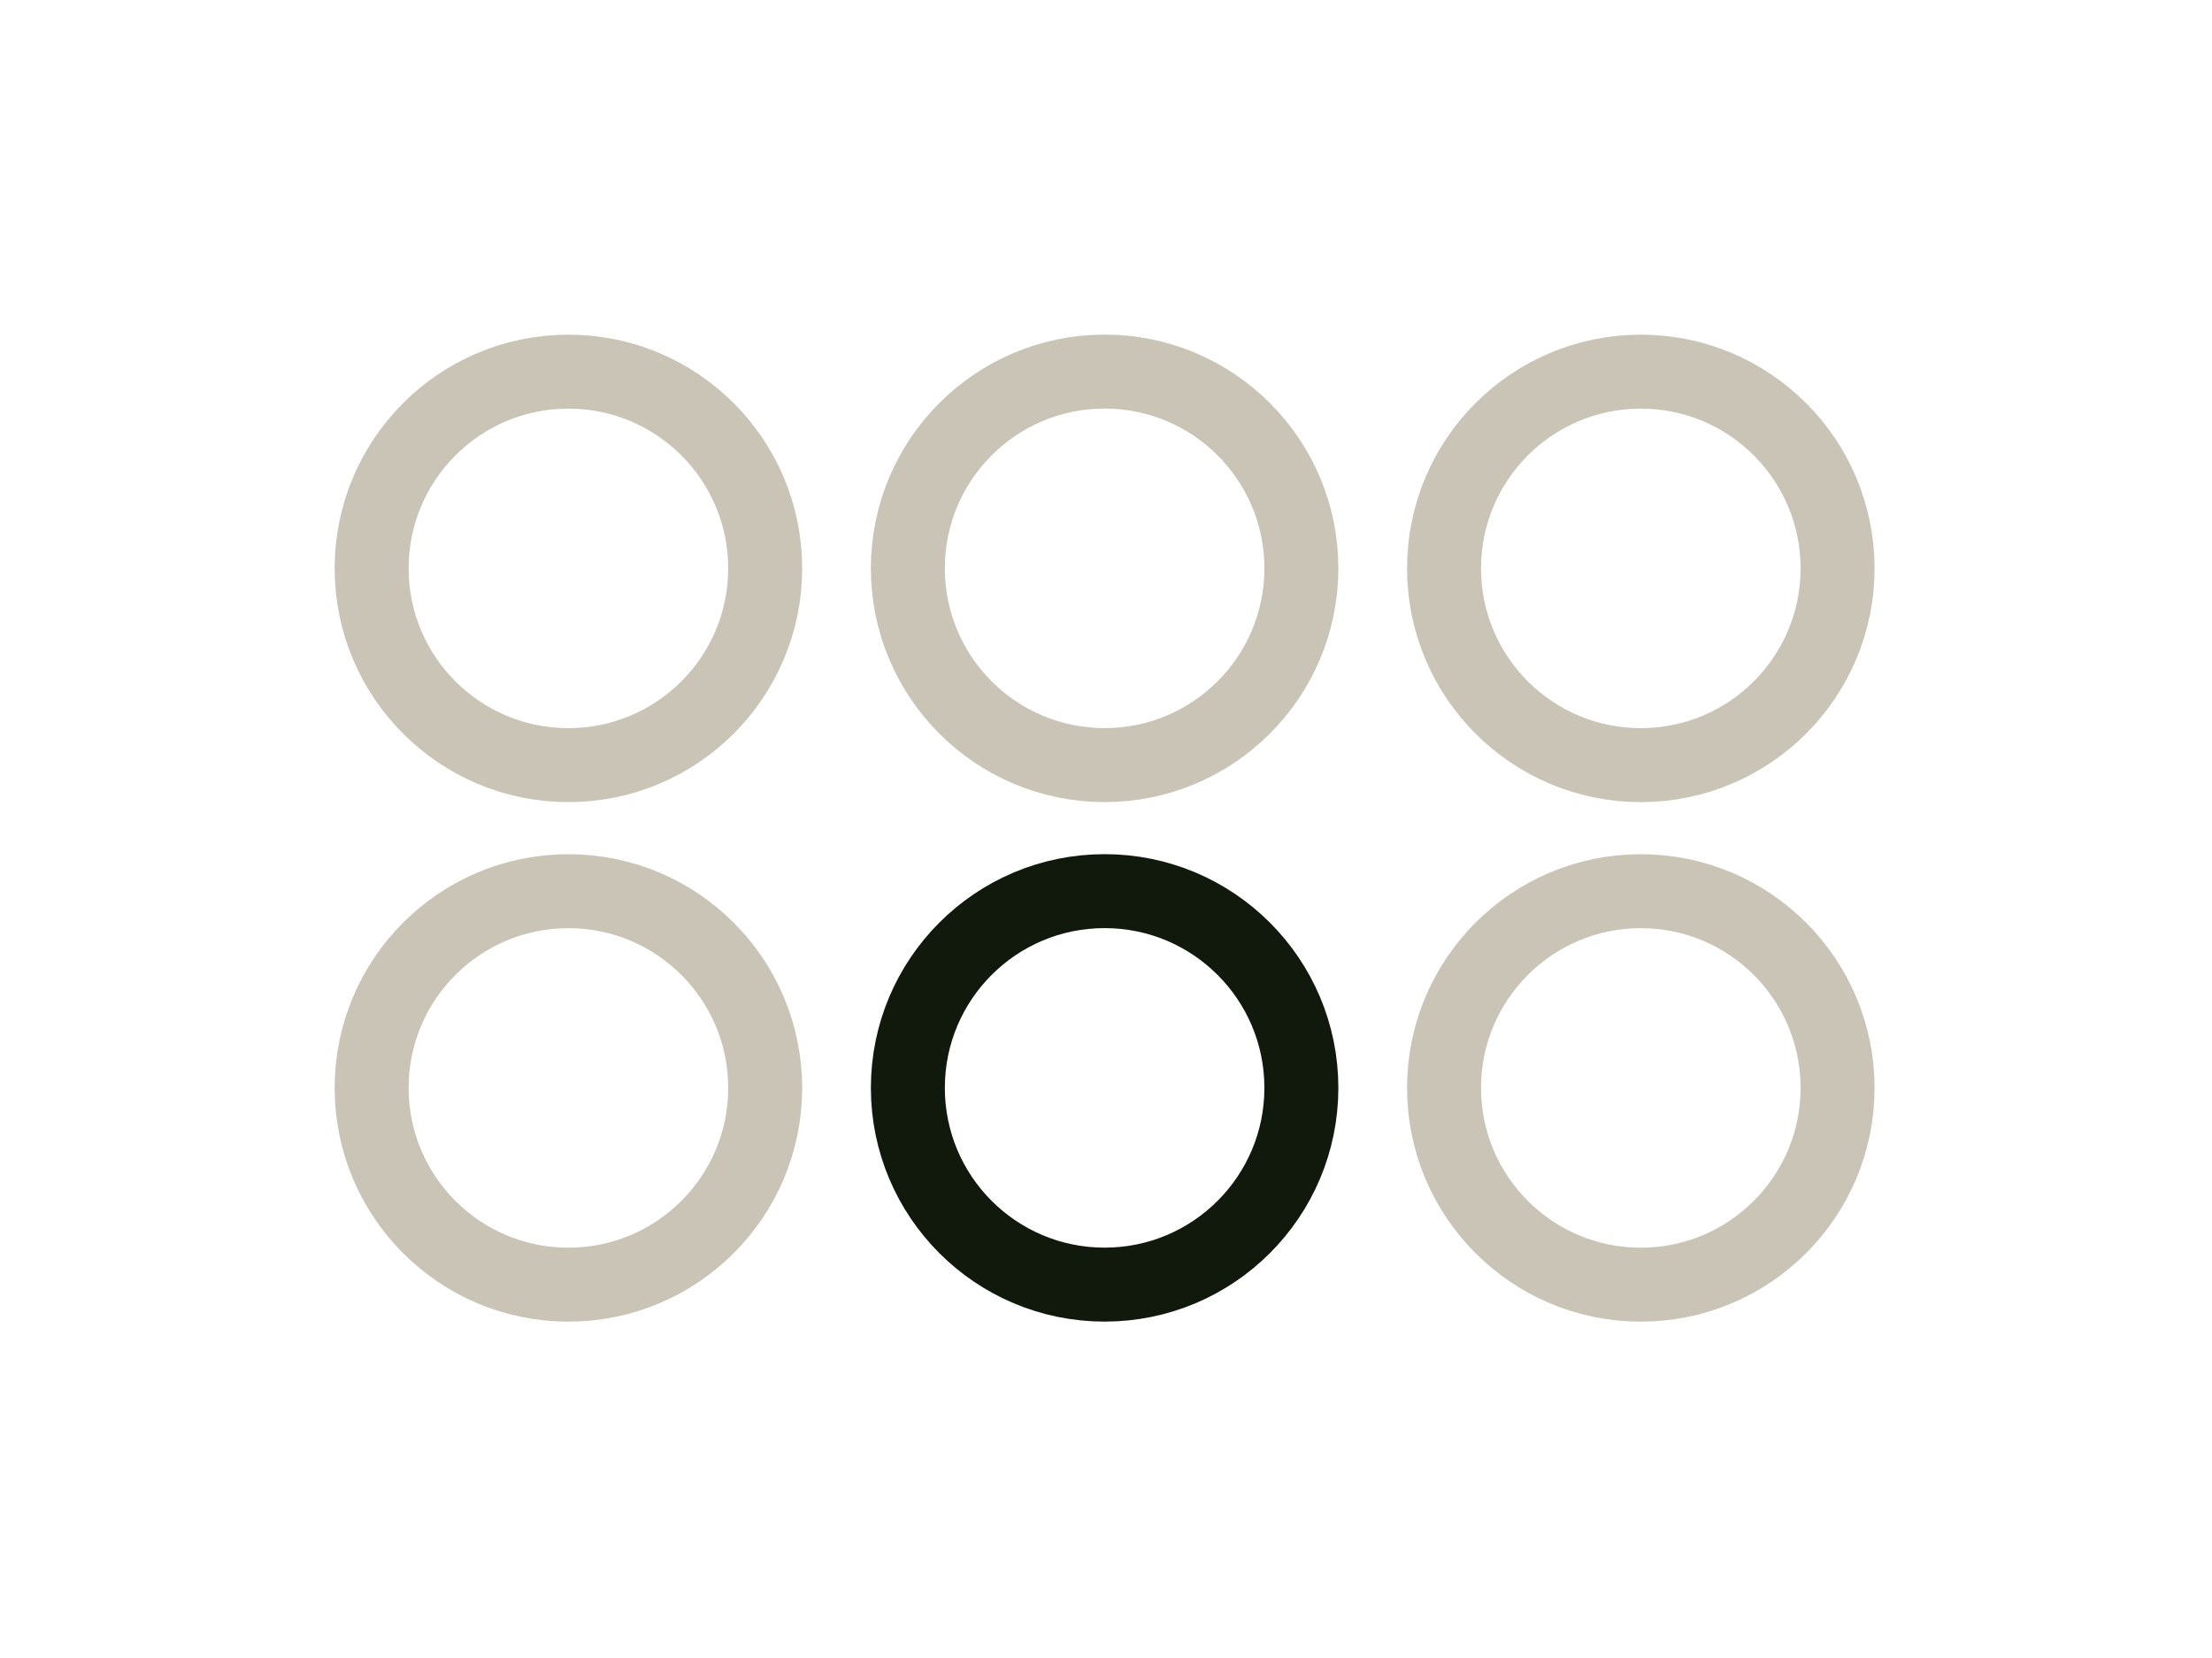
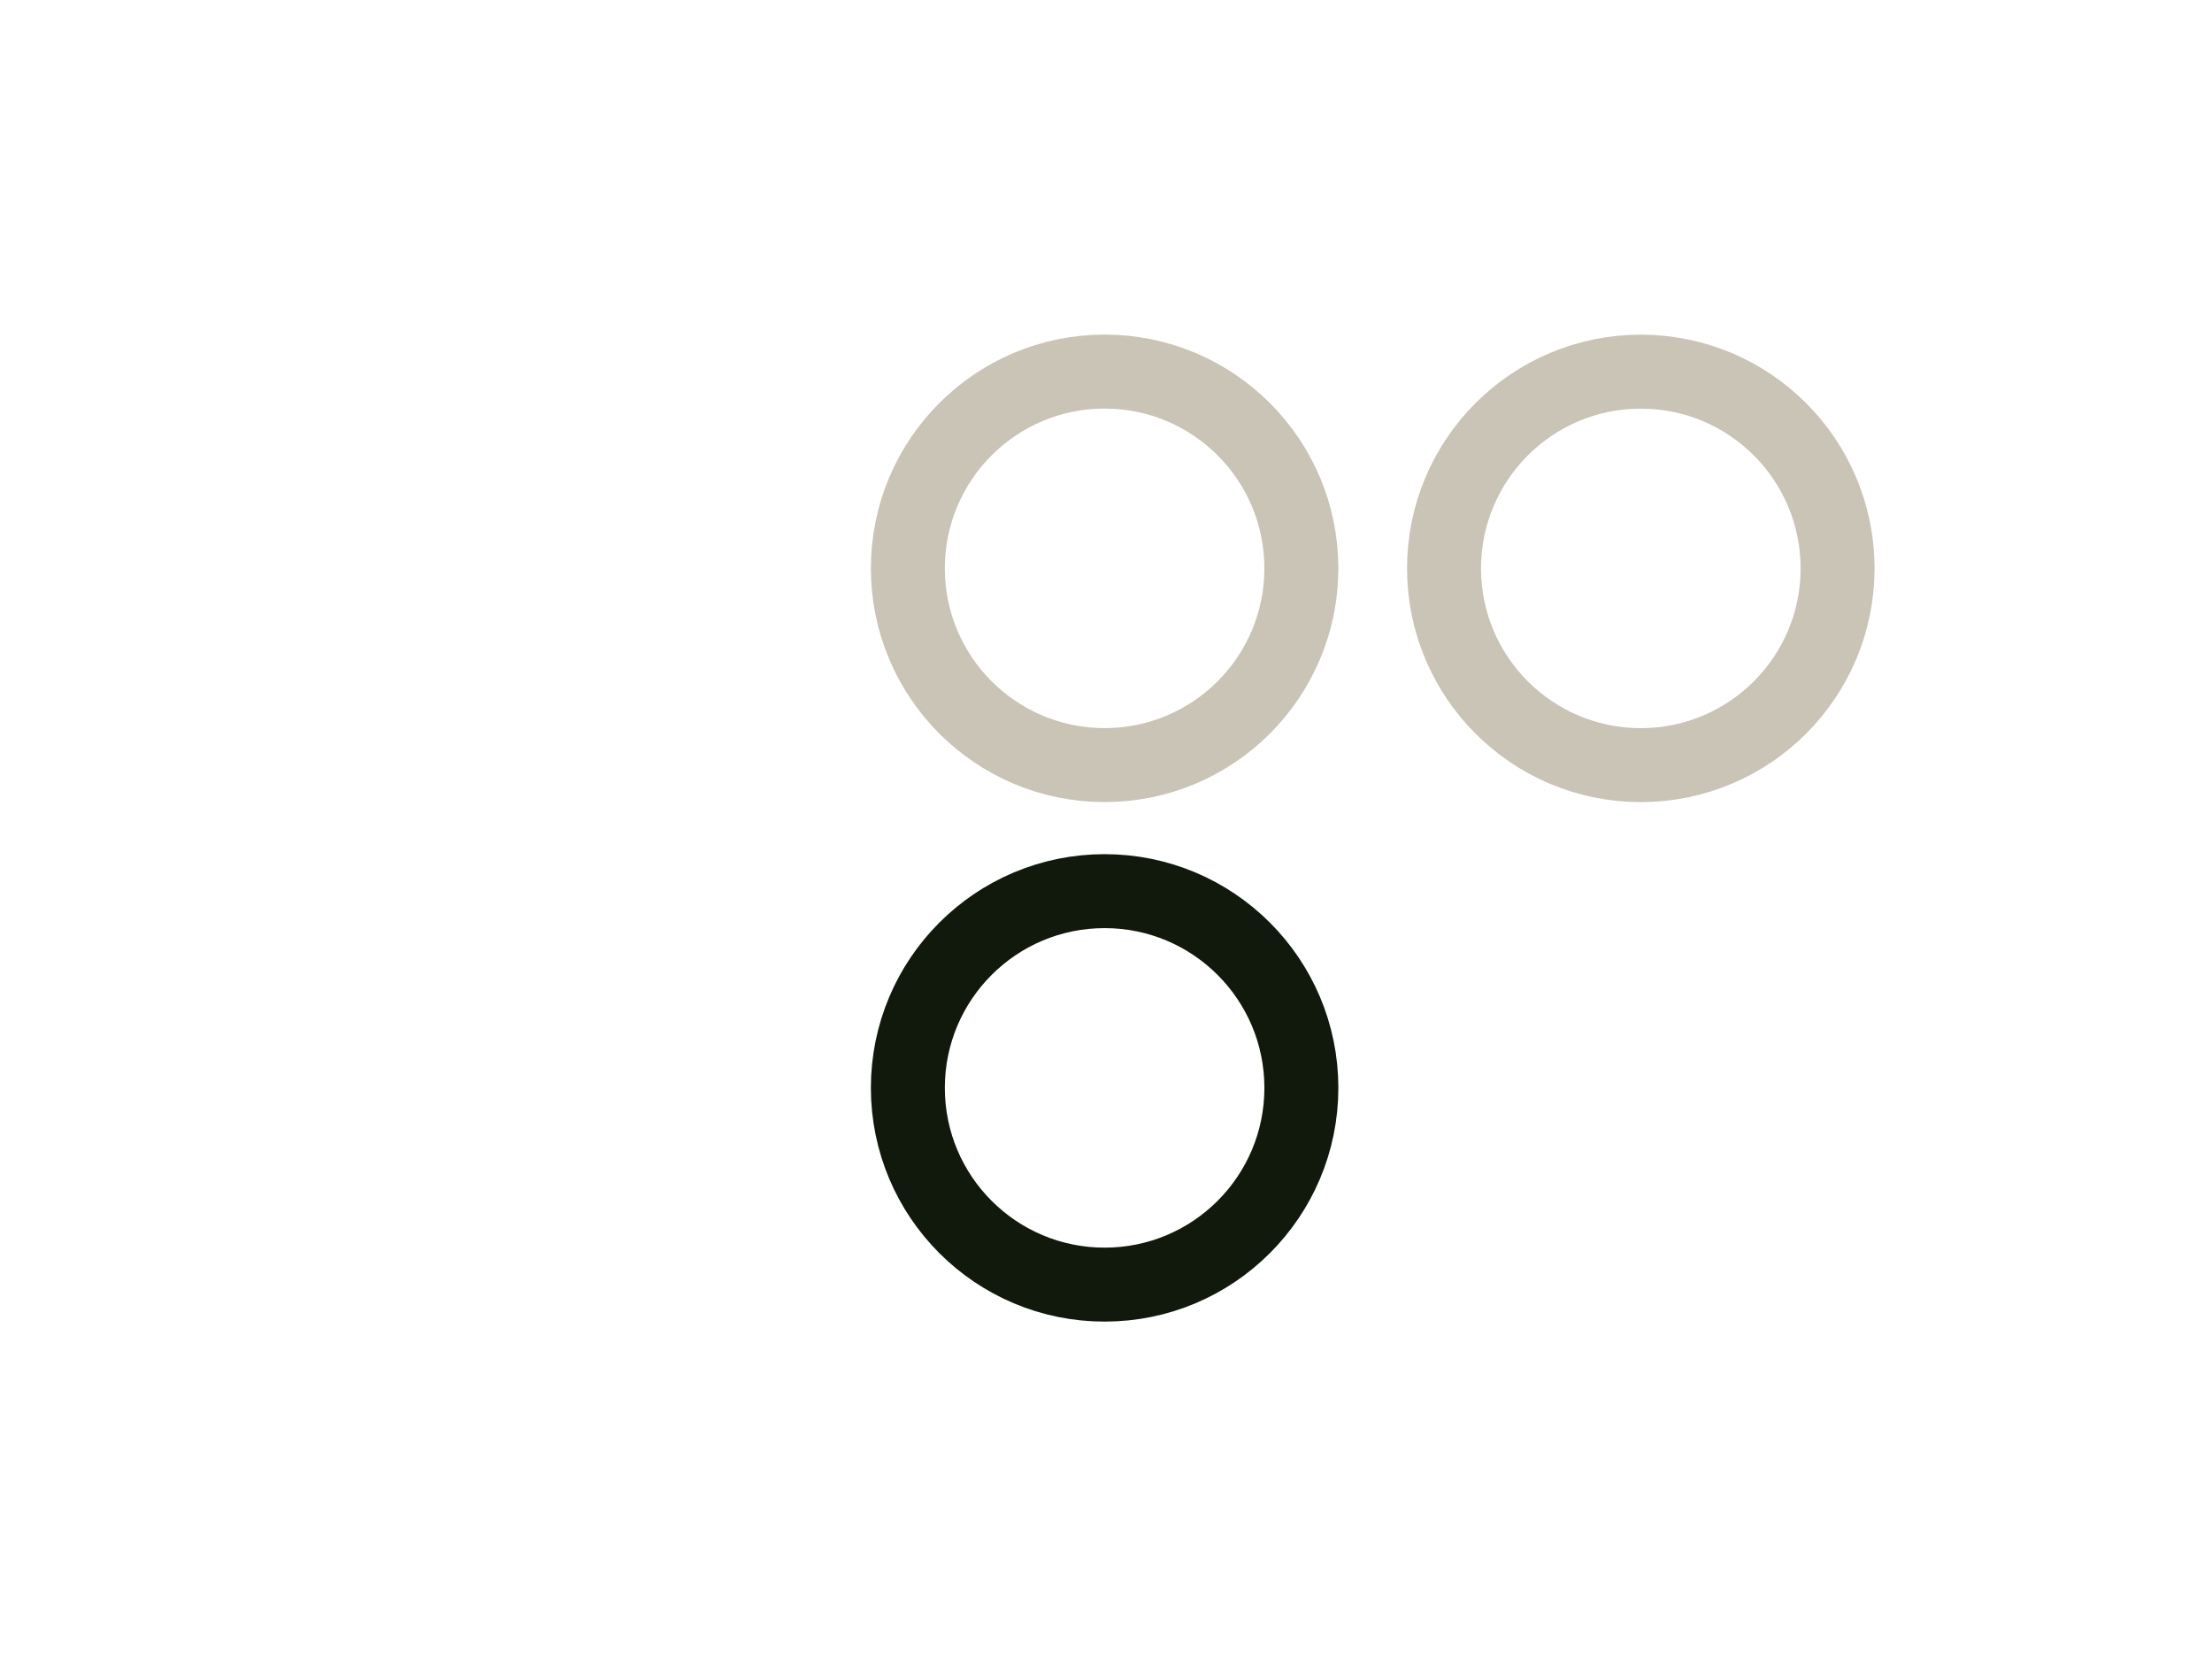
<svg xmlns="http://www.w3.org/2000/svg" width="100%" height="100%" viewBox="0 0 643 482" version="1.1" xml:space="preserve" style="fill-rule:evenodd;clip-rule:evenodd;stroke-miterlimit:10;">
  <g transform="matrix(0,-5.556,-5.556,0,165.228,108.036)">
-     <ellipse cx="-10.295" cy="0" rx="10.294" ry="10.295" style="fill:none;stroke:rgb(202,196,183);stroke-width:3.87px;" />
-   </g>
+     </g>
  <g transform="matrix(0,-5.556,-5.556,0,476.962,108.036)">
    <ellipse cx="-10.295" cy="0" rx="10.294" ry="10.295" style="fill:none;stroke:rgb(202,196,183);stroke-width:3.87px;" />
  </g>
  <g transform="matrix(-5.556,0,0,5.556,321.097,222.419)">
    <ellipse cx="0" cy="-10.295" rx="10.294" ry="10.295" style="fill:none;stroke:rgb(202,196,183);stroke-width:3.87px;" />
  </g>
  <g transform="matrix(0,-5.556,-5.556,0,165.228,259.069)">
-     <ellipse cx="-10.295" cy="0" rx="10.294" ry="10.295" style="fill:none;stroke:rgb(202,196,183);stroke-width:3.87px;" />
-   </g>
+     </g>
  <g transform="matrix(0,-5.556,-5.556,0,476.962,259.069)">
-     <ellipse cx="-10.295" cy="0" rx="10.294" ry="10.295" style="fill:none;stroke:rgb(202,196,183);stroke-width:3.87px;" />
-   </g>
+     </g>
  <g transform="matrix(-5.556,0,0,5.556,321.097,373.448)">
    <circle cx="0" cy="-10.294" r="10.294" style="fill:none;stroke:rgb(17,25,12);stroke-width:3.87px;" />
  </g>
</svg>